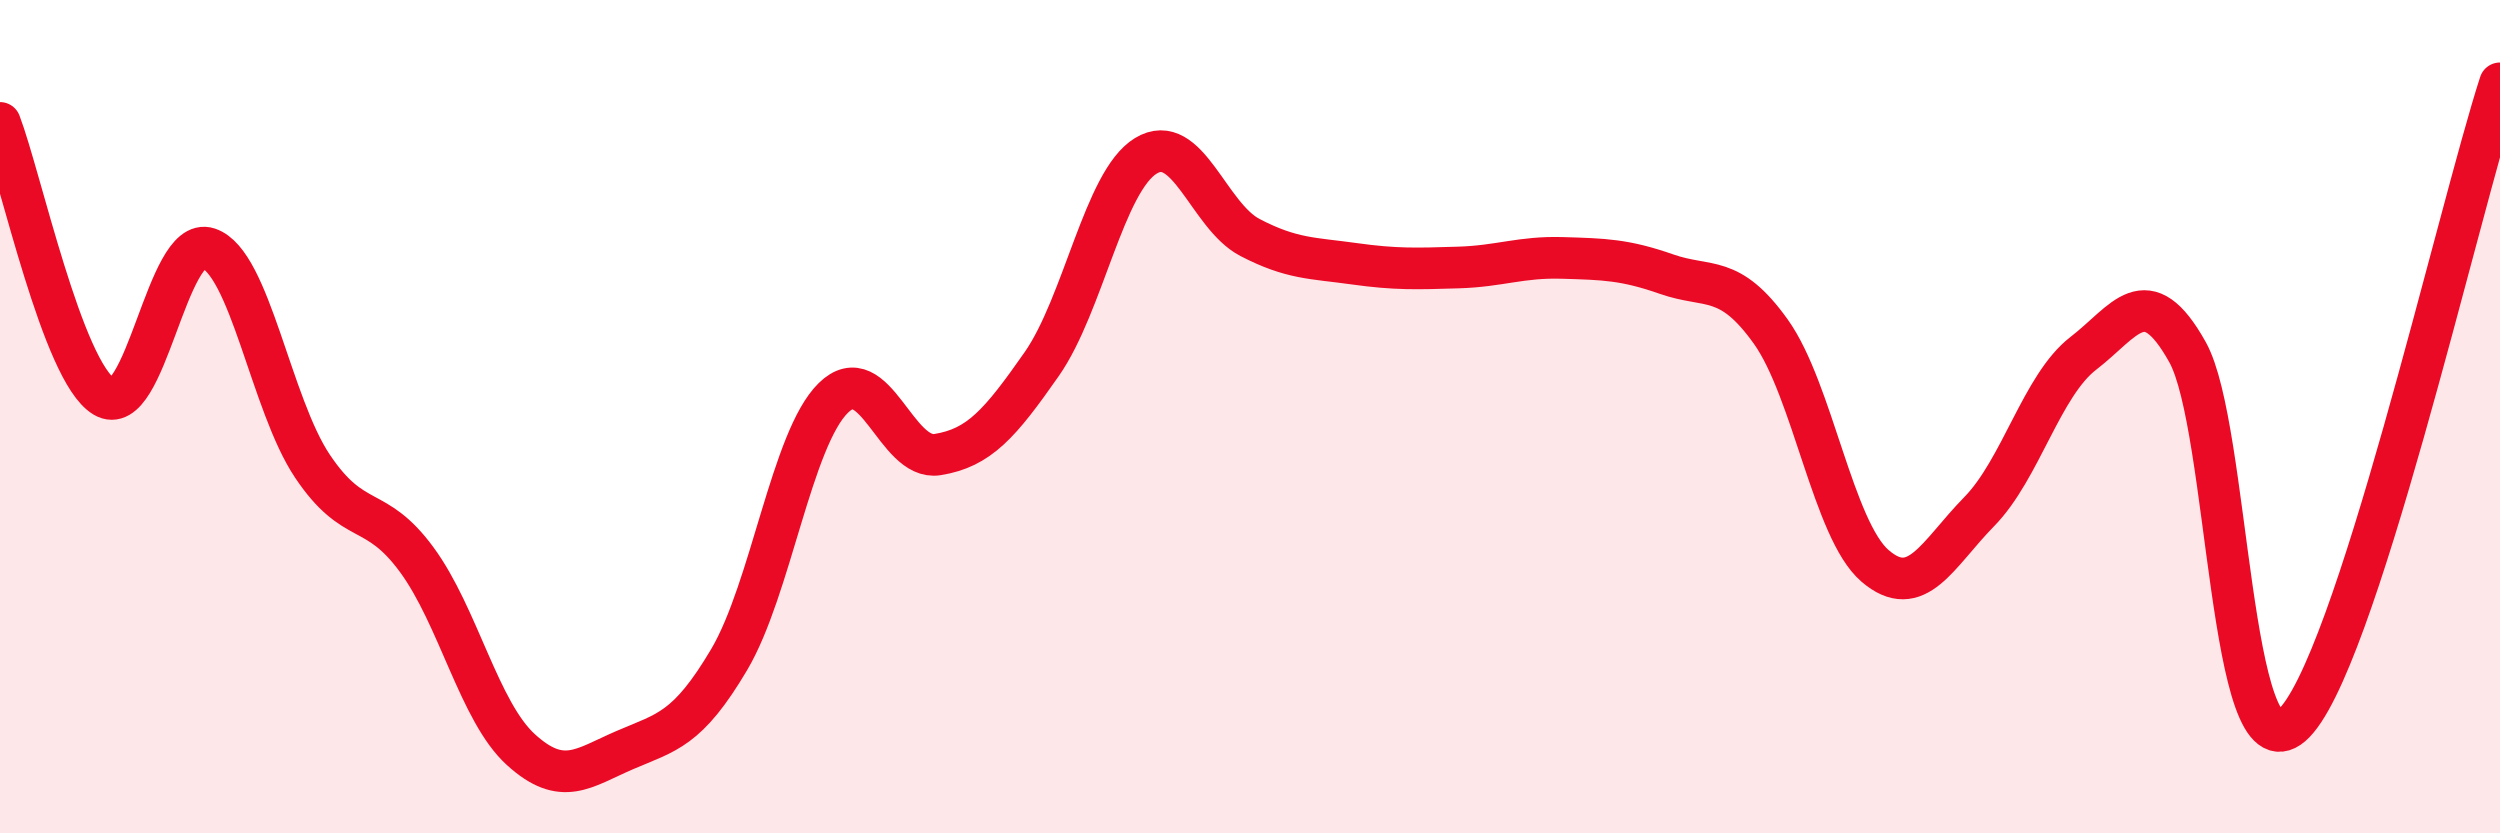
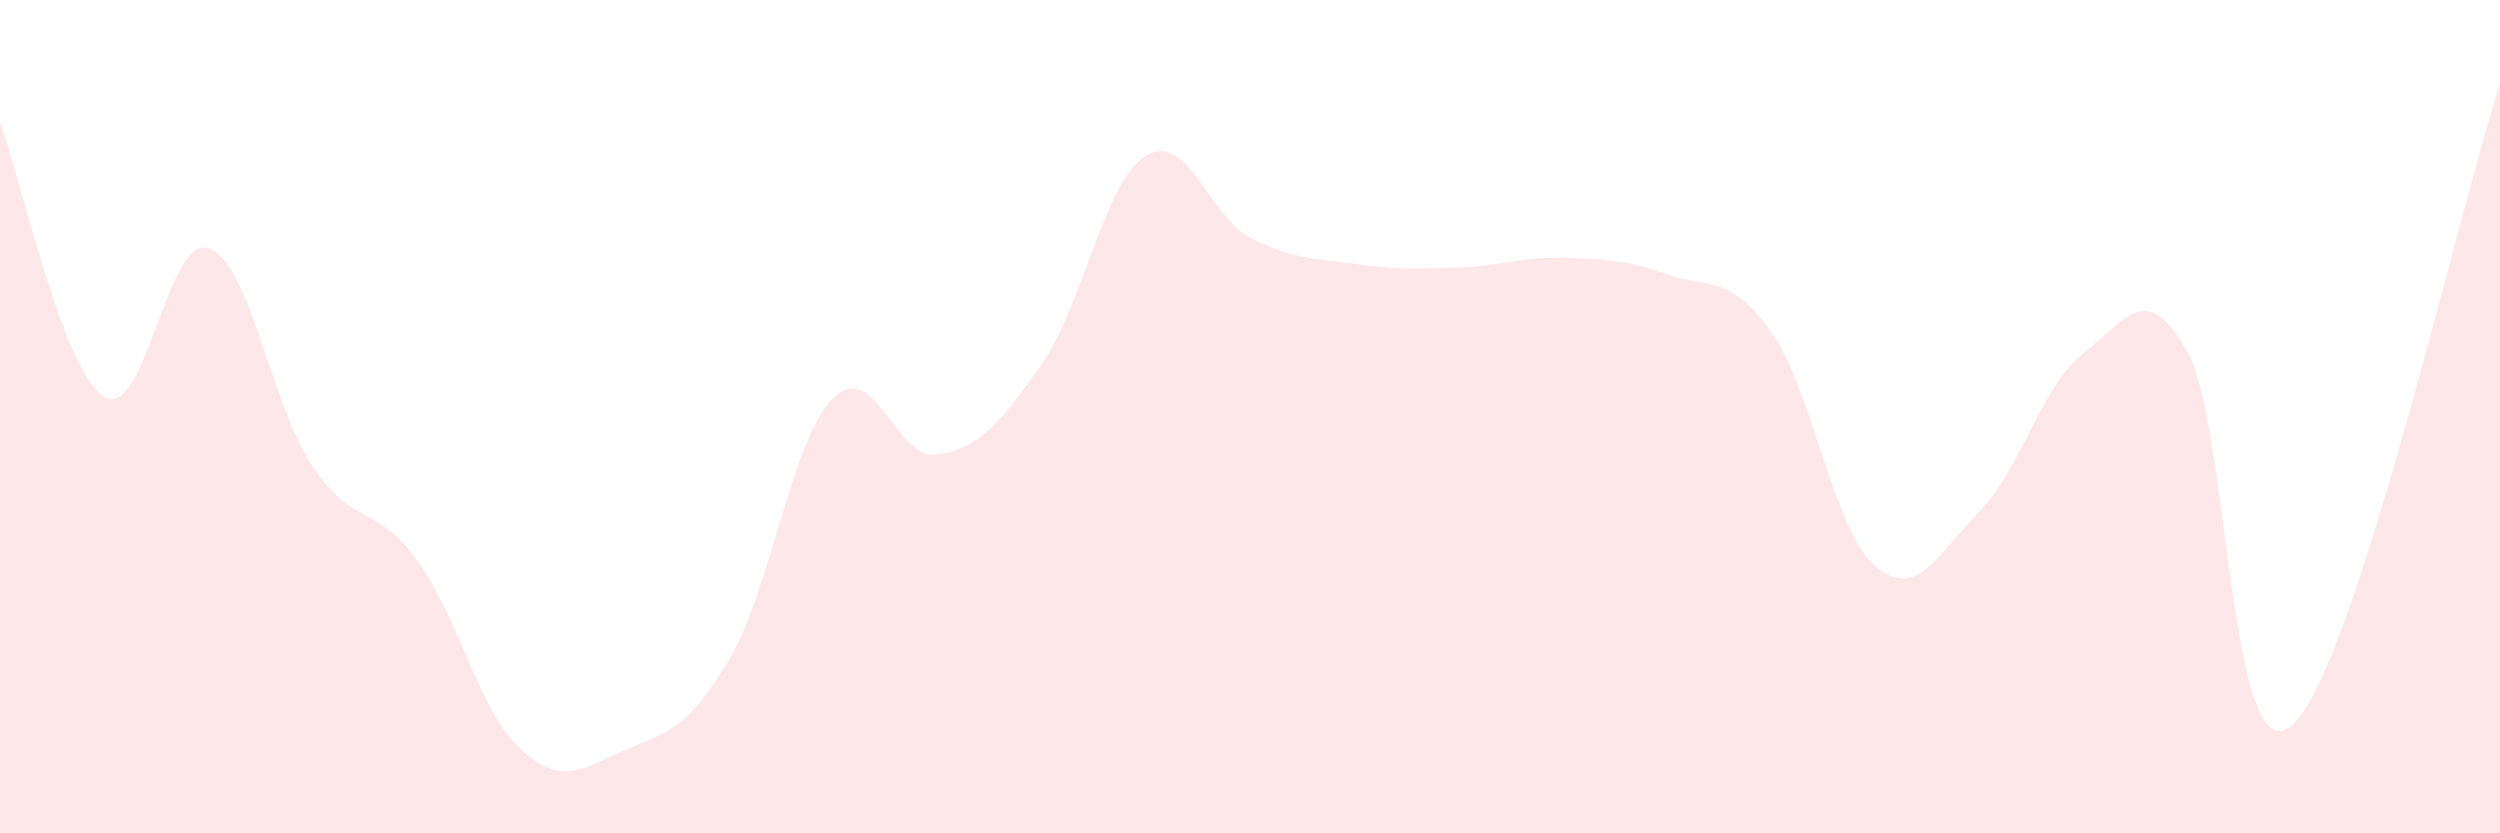
<svg xmlns="http://www.w3.org/2000/svg" width="60" height="20" viewBox="0 0 60 20">
  <path d="M 0,2.95 C 0.5,4.26 1.5,8.92 2.5,9.52 C 3.5,10.12 4,5.63 5,5.96 C 6,6.29 6.5,9.7 7.5,11.19 C 8.5,12.68 9,12.07 10,13.43 C 11,14.79 11.5,17.08 12.5,17.99 C 13.5,18.9 14,18.43 15,18 C 16,17.57 16.5,17.52 17.5,15.83 C 18.5,14.14 19,10.53 20,9.55 C 21,8.57 21.5,11.07 22.5,10.91 C 23.5,10.75 24,10.17 25,8.74 C 26,7.31 26.5,4.35 27.5,3.74 C 28.5,3.13 29,5.18 30,5.7 C 31,6.22 31.5,6.19 32.5,6.33 C 33.5,6.47 34,6.45 35,6.42 C 36,6.39 36.5,6.16 37.5,6.19 C 38.5,6.22 39,6.23 40,6.58 C 41,6.93 41.5,6.56 42.5,7.96 C 43.5,9.36 44,12.72 45,13.58 C 46,14.44 46.5,13.3 47.5,12.28 C 48.5,11.26 49,9.25 50,8.48 C 51,7.71 51.5,6.66 52.5,8.45 C 53.5,10.24 53.5,18.7 55,17.41 C 56.5,16.12 59,5.08 60,2L60 20L0 20Z" fill="#EB0A25" opacity="0.1" stroke-linecap="round" stroke-linejoin="round" />
-   <path d="M 0,2.95 C 0.5,4.26 1.5,8.92 2.5,9.52 C 3.5,10.12 4,5.63 5,5.96 C 6,6.29 6.5,9.7 7.5,11.19 C 8.5,12.68 9,12.07 10,13.43 C 11,14.79 11.5,17.08 12.5,17.99 C 13.5,18.9 14,18.43 15,18 C 16,17.57 16.5,17.52 17.5,15.83 C 18.5,14.14 19,10.53 20,9.55 C 21,8.57 21.5,11.07 22.5,10.91 C 23.5,10.75 24,10.17 25,8.74 C 26,7.31 26.5,4.35 27.5,3.74 C 28.5,3.13 29,5.18 30,5.7 C 31,6.22 31.5,6.19 32.5,6.33 C 33.5,6.47 34,6.45 35,6.42 C 36,6.39 36.5,6.16 37.5,6.19 C 38.5,6.22 39,6.23 40,6.58 C 41,6.93 41.5,6.56 42.5,7.96 C 43.5,9.36 44,12.72 45,13.58 C 46,14.44 46.5,13.3 47.5,12.28 C 48.5,11.26 49,9.25 50,8.48 C 51,7.71 51.5,6.66 52.5,8.45 C 53.5,10.24 53.5,18.7 55,17.41 C 56.5,16.12 59,5.08 60,2" stroke="#EB0A25" stroke-width="1" fill="none" stroke-linecap="round" stroke-linejoin="round" />
</svg>